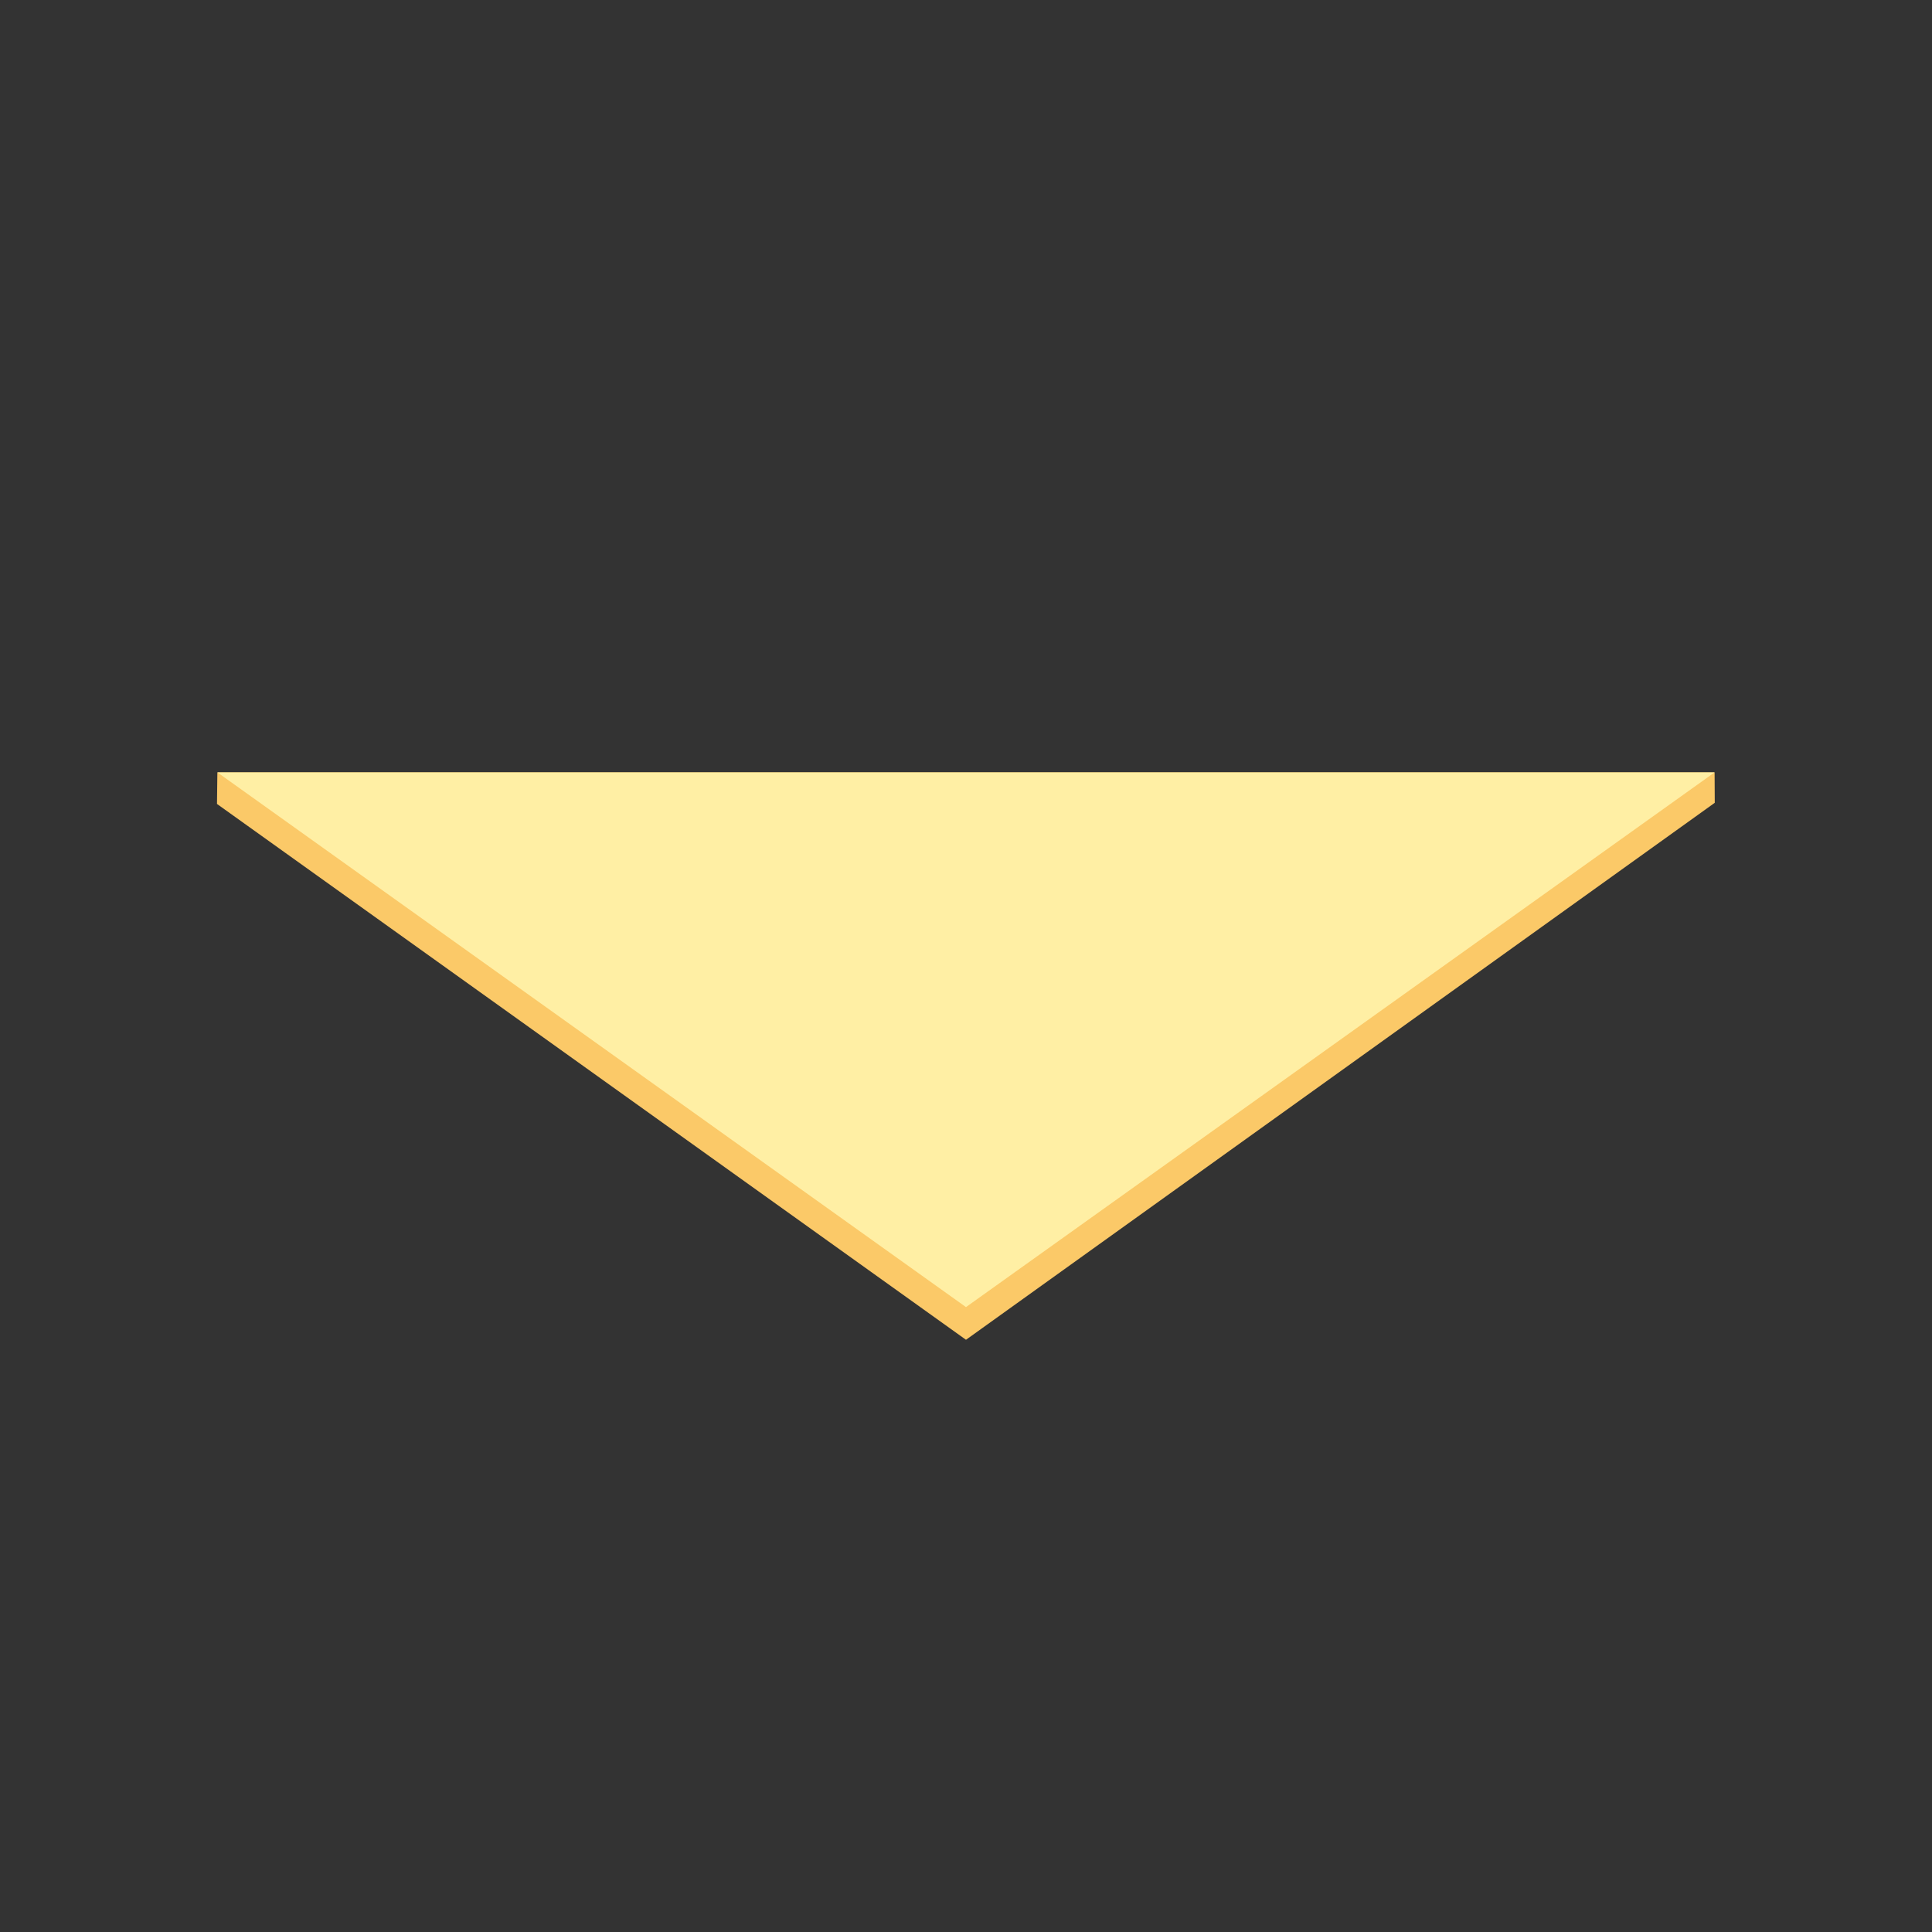
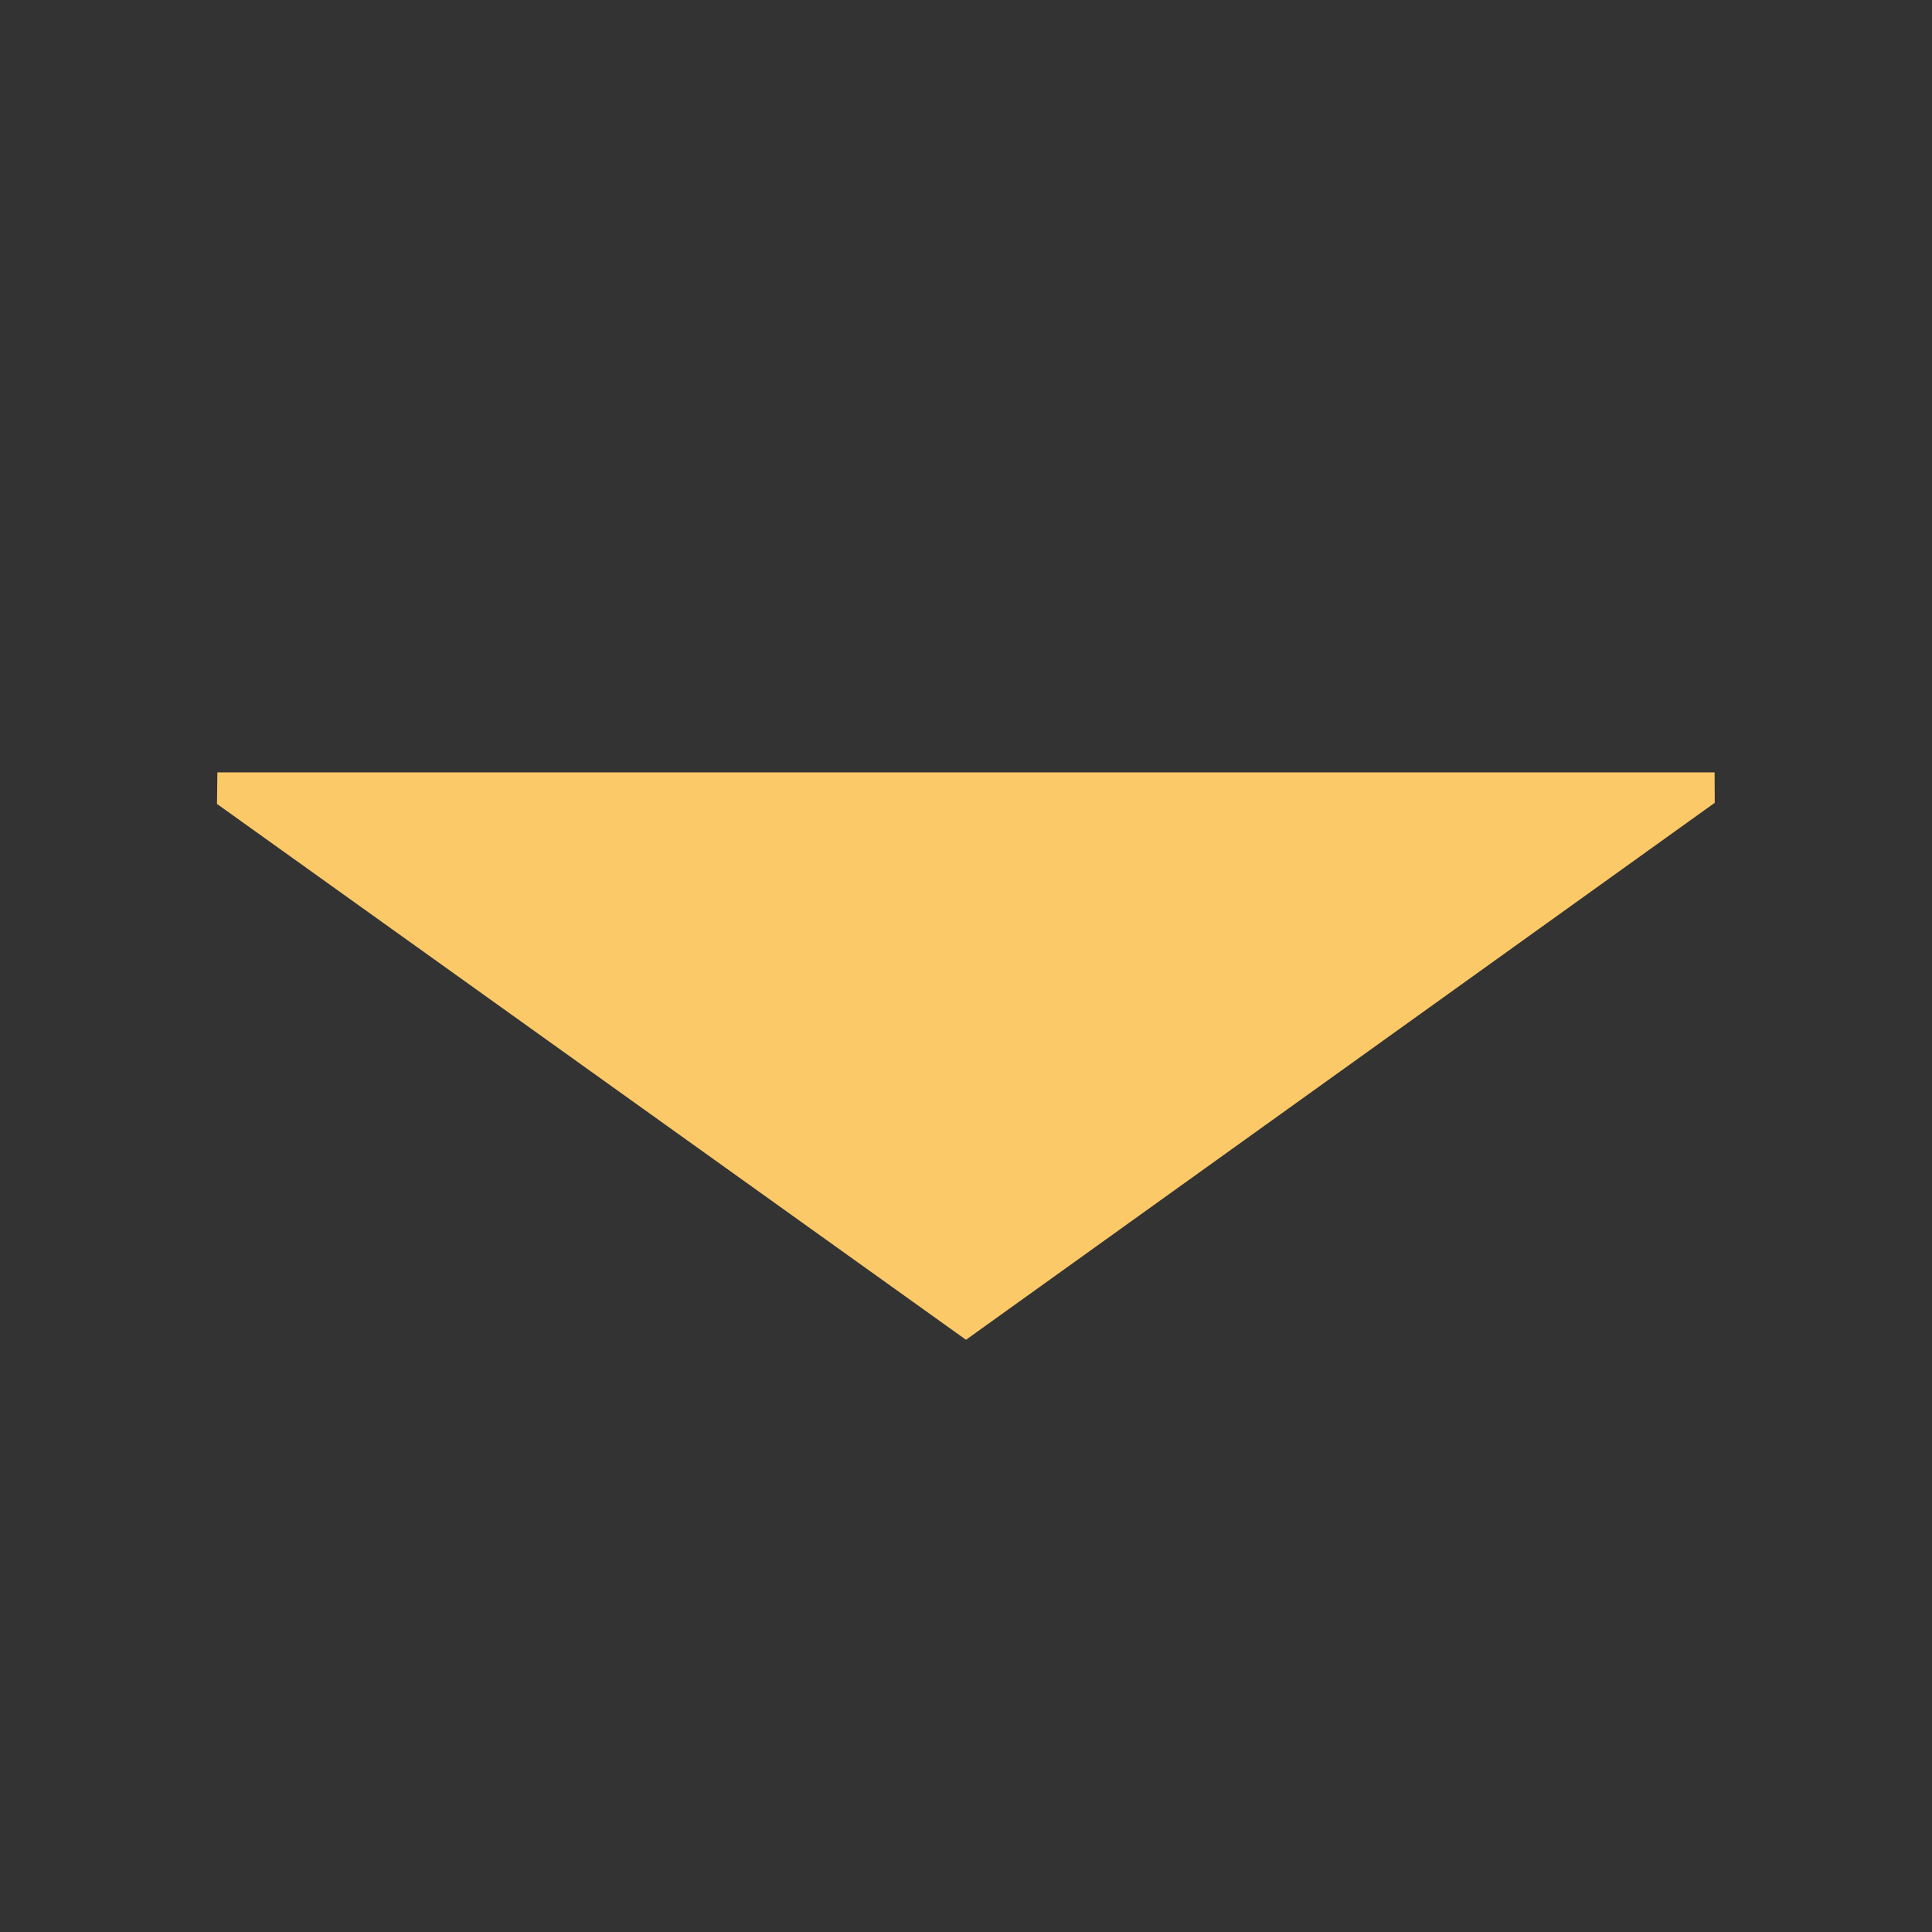
<svg xmlns="http://www.w3.org/2000/svg" version="1.1" id="svg4260" viewBox="0 0 128 128" height="128" width="128">
  <rect x="0" y="0" width="128" height="128" fill="#333333" stroke="none" />
  <defs id="defs4262" />
  <g transform="translate(0,-924.362)" id="layer1">
    <g transform="matrix(2.104,0,0,2.104,-53.303,477.397)" id="g5002">
      <path style="fill:#fbc968;fill-opacity:1;stroke:none;stroke-width:0.265px;stroke-linecap:butt;stroke-linejoin:miter;stroke-opacity:1" d="m 32.179,236.757 -0.012,0.994 23.585,16.873 23.578,-16.909 -0.005,-0.958 z" id="path4998-3" />
-       <path style="fill:#ffefa4;fill-opacity:1;stroke:none;stroke-width:0.265px;stroke-linecap:butt;stroke-linejoin:miter;stroke-opacity:1" d="m 32.179,236.757 47.146,0 -23.573,16.838 z" id="path4996-2" />
    </g>
  </g>
</svg>